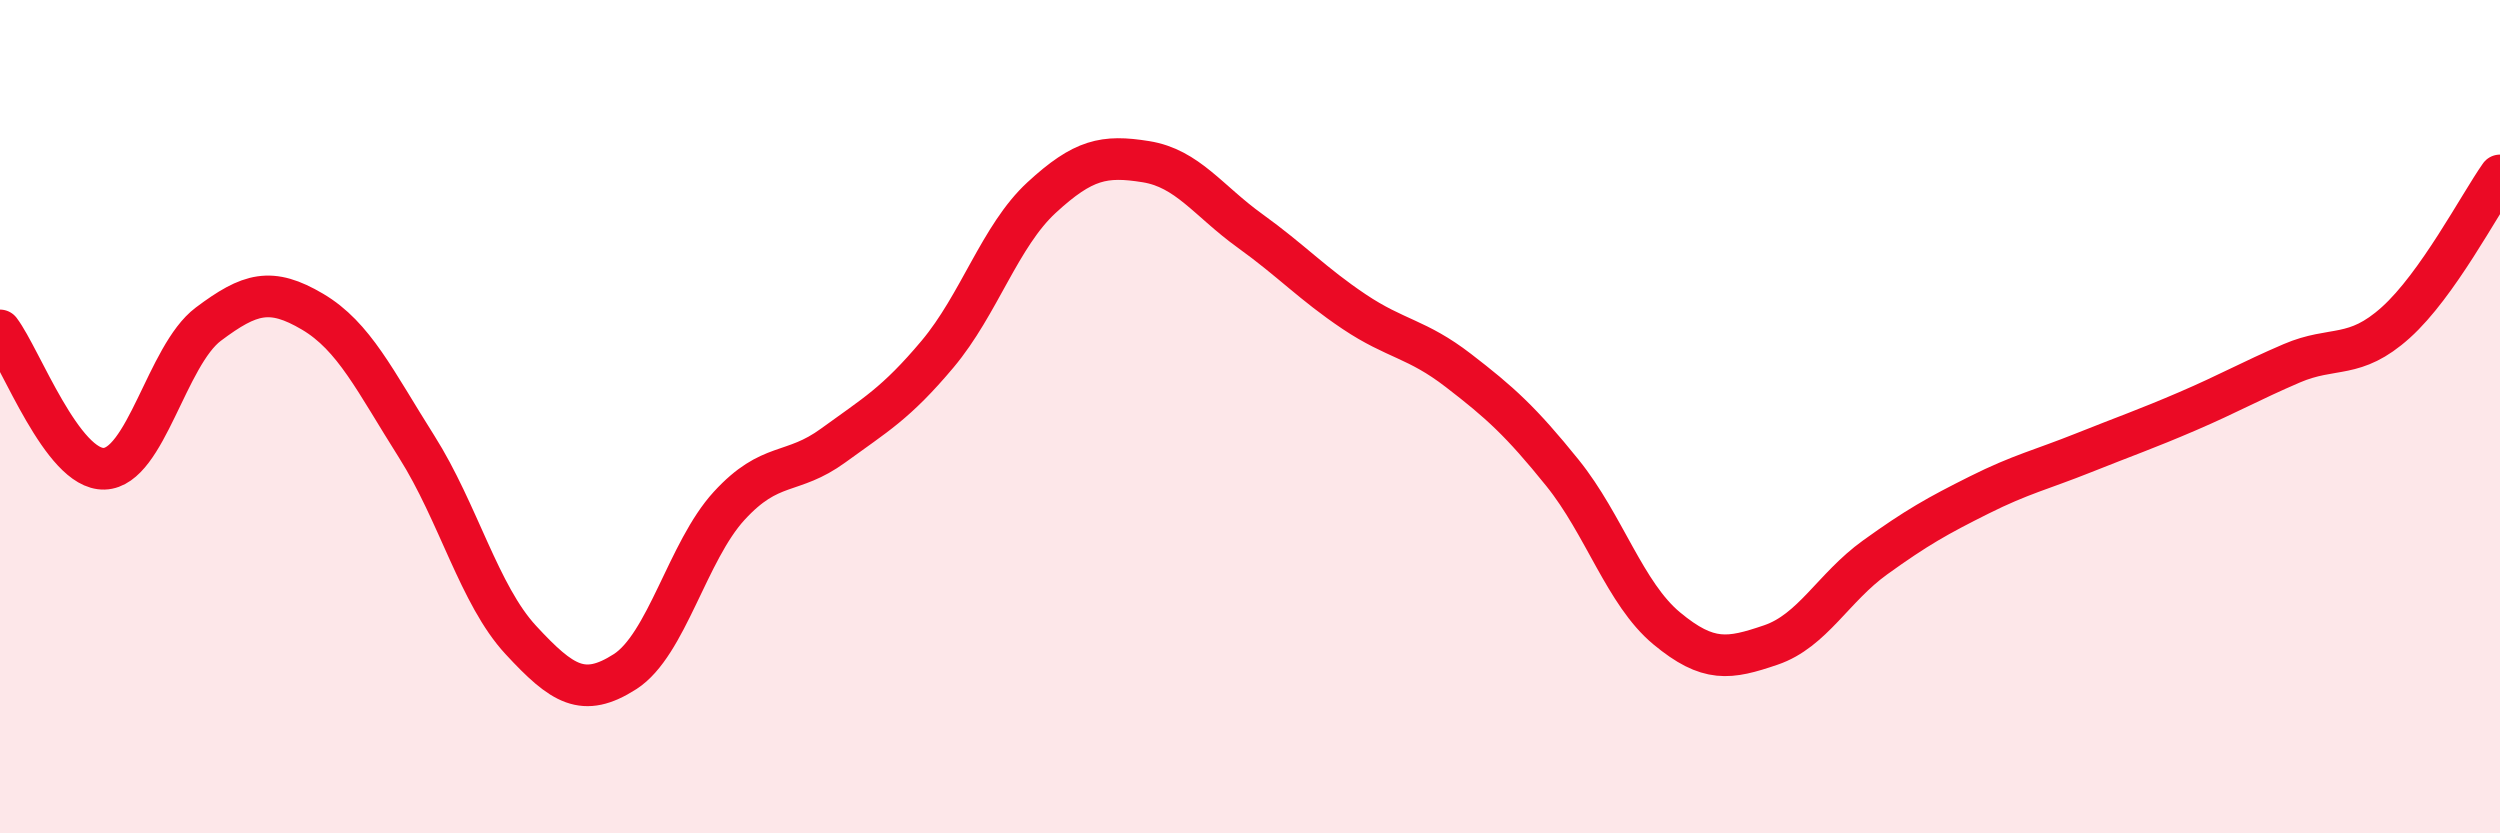
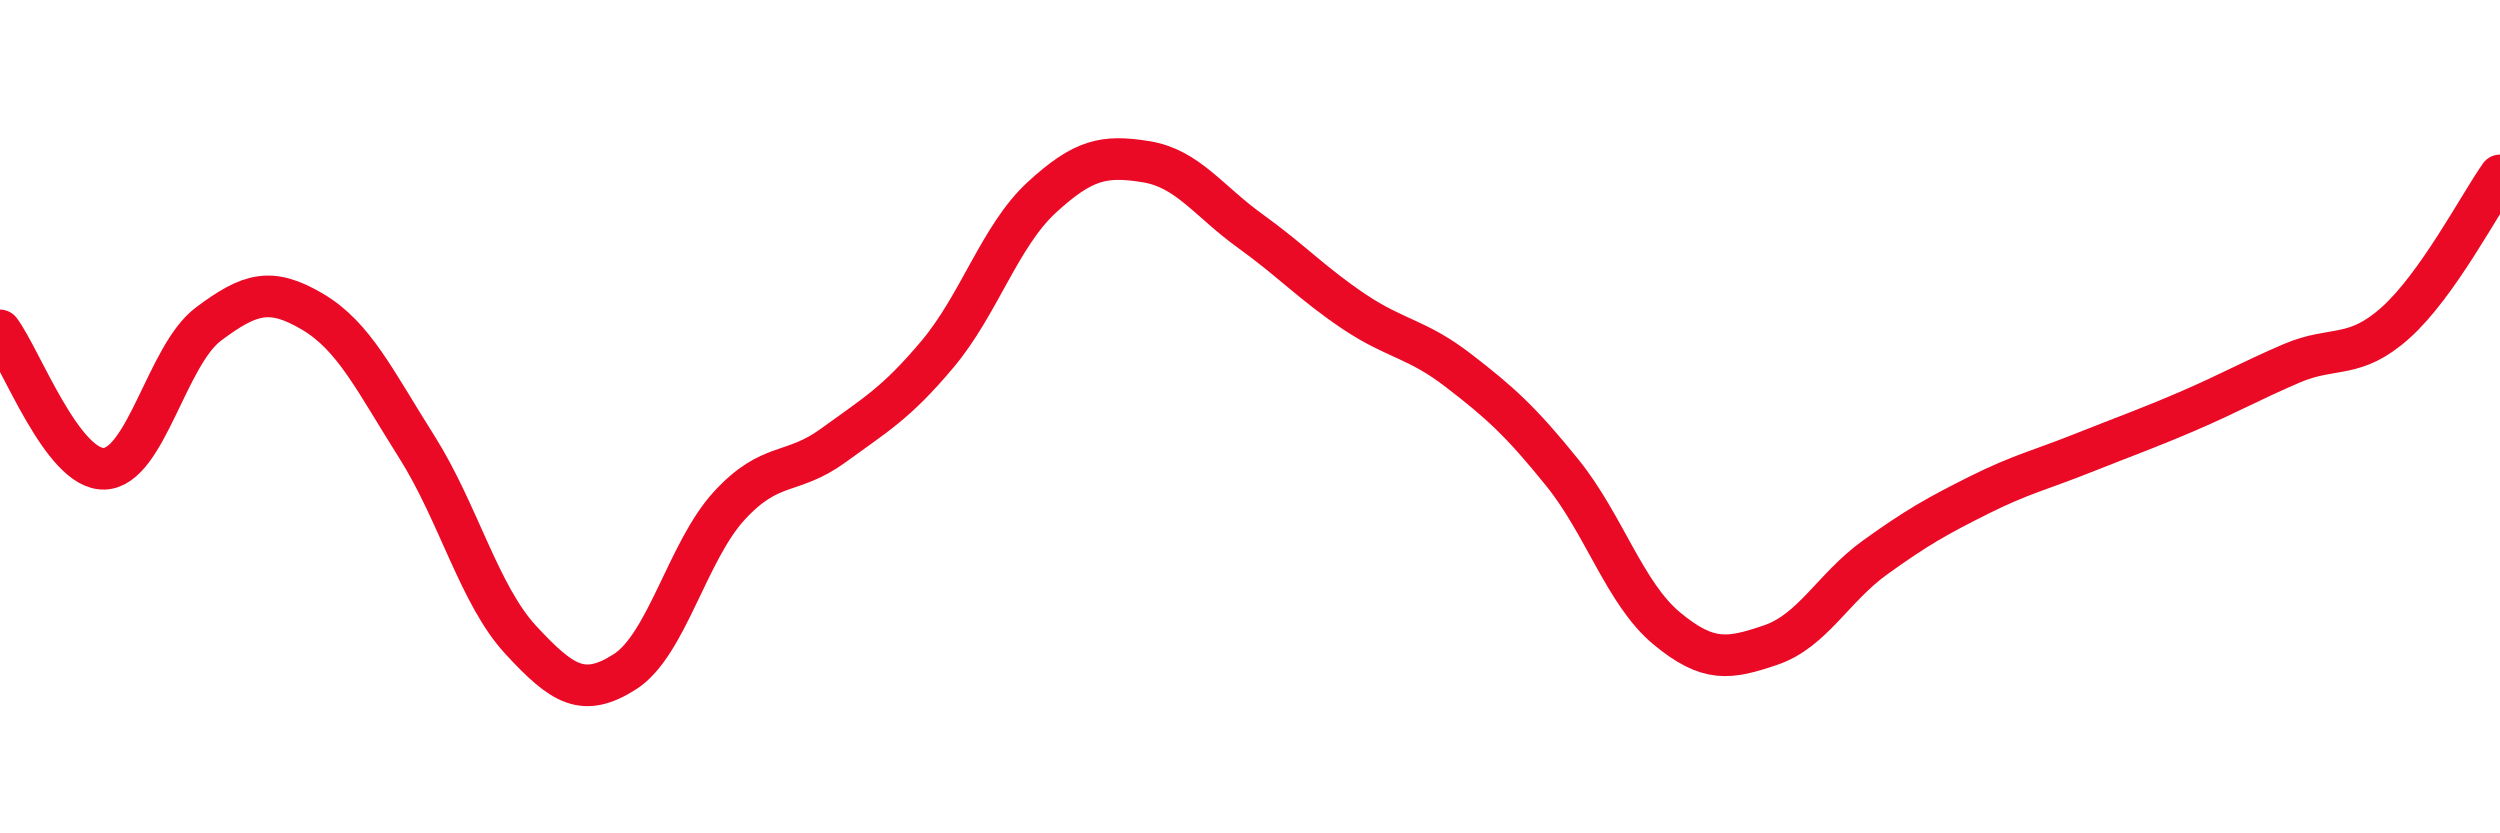
<svg xmlns="http://www.w3.org/2000/svg" width="60" height="20" viewBox="0 0 60 20">
-   <path d="M 0,7.93 C 0.5,8.59 1.5,11.28 2.5,11.25 C 3.5,11.22 4,8.53 5,7.78 C 6,7.03 6.5,6.89 7.5,7.48 C 8.5,8.07 9,9.14 10,10.72 C 11,12.3 11.5,14.28 12.5,15.36 C 13.5,16.44 14,16.76 15,16.12 C 16,15.48 16.5,13.23 17.5,12.14 C 18.5,11.05 19,11.42 20,10.69 C 21,9.96 21.5,9.69 22.5,8.5 C 23.5,7.31 24,5.66 25,4.74 C 26,3.82 26.5,3.72 27.5,3.88 C 28.5,4.04 29,4.82 30,5.54 C 31,6.26 31.5,6.81 32.5,7.48 C 33.5,8.15 34,8.12 35,8.89 C 36,9.66 36.5,10.11 37.5,11.35 C 38.5,12.59 39,14.25 40,15.08 C 41,15.91 41.5,15.82 42.5,15.48 C 43.5,15.14 44,14.1 45,13.38 C 46,12.66 46.5,12.38 47.5,11.88 C 48.5,11.38 49,11.27 50,10.87 C 51,10.47 51.5,10.3 52.5,9.87 C 53.5,9.44 54,9.15 55,8.72 C 56,8.29 56.5,8.64 57.5,7.74 C 58.5,6.84 59.5,4.92 60,4.21L60 20L0 20Z" fill="#EB0A25" opacity="0.1" stroke-linecap="round" stroke-linejoin="round" />
  <path d="M 0,7.93 C 0.5,8.59 1.5,11.28 2.5,11.25 C 3.5,11.22 4,8.53 5,7.78 C 6,7.03 6.5,6.89 7.5,7.48 C 8.5,8.07 9,9.14 10,10.72 C 11,12.3 11.5,14.28 12.5,15.36 C 13.5,16.44 14,16.76 15,16.12 C 16,15.48 16.5,13.23 17.5,12.14 C 18.5,11.05 19,11.42 20,10.69 C 21,9.96 21.5,9.69 22.5,8.5 C 23.5,7.31 24,5.66 25,4.74 C 26,3.82 26.5,3.72 27.5,3.88 C 28.5,4.04 29,4.82 30,5.54 C 31,6.26 31.5,6.81 32.5,7.48 C 33.5,8.15 34,8.12 35,8.89 C 36,9.66 36.5,10.11 37.5,11.35 C 38.5,12.59 39,14.25 40,15.08 C 41,15.91 41.5,15.82 42.5,15.48 C 43.5,15.14 44,14.1 45,13.38 C 46,12.66 46.5,12.38 47.5,11.88 C 48.5,11.38 49,11.27 50,10.87 C 51,10.47 51.5,10.3 52.5,9.87 C 53.5,9.44 54,9.15 55,8.72 C 56,8.29 56.5,8.64 57.5,7.74 C 58.5,6.84 59.5,4.92 60,4.21" stroke="#EB0A25" stroke-width="1" fill="none" stroke-linecap="round" stroke-linejoin="round" />
</svg>